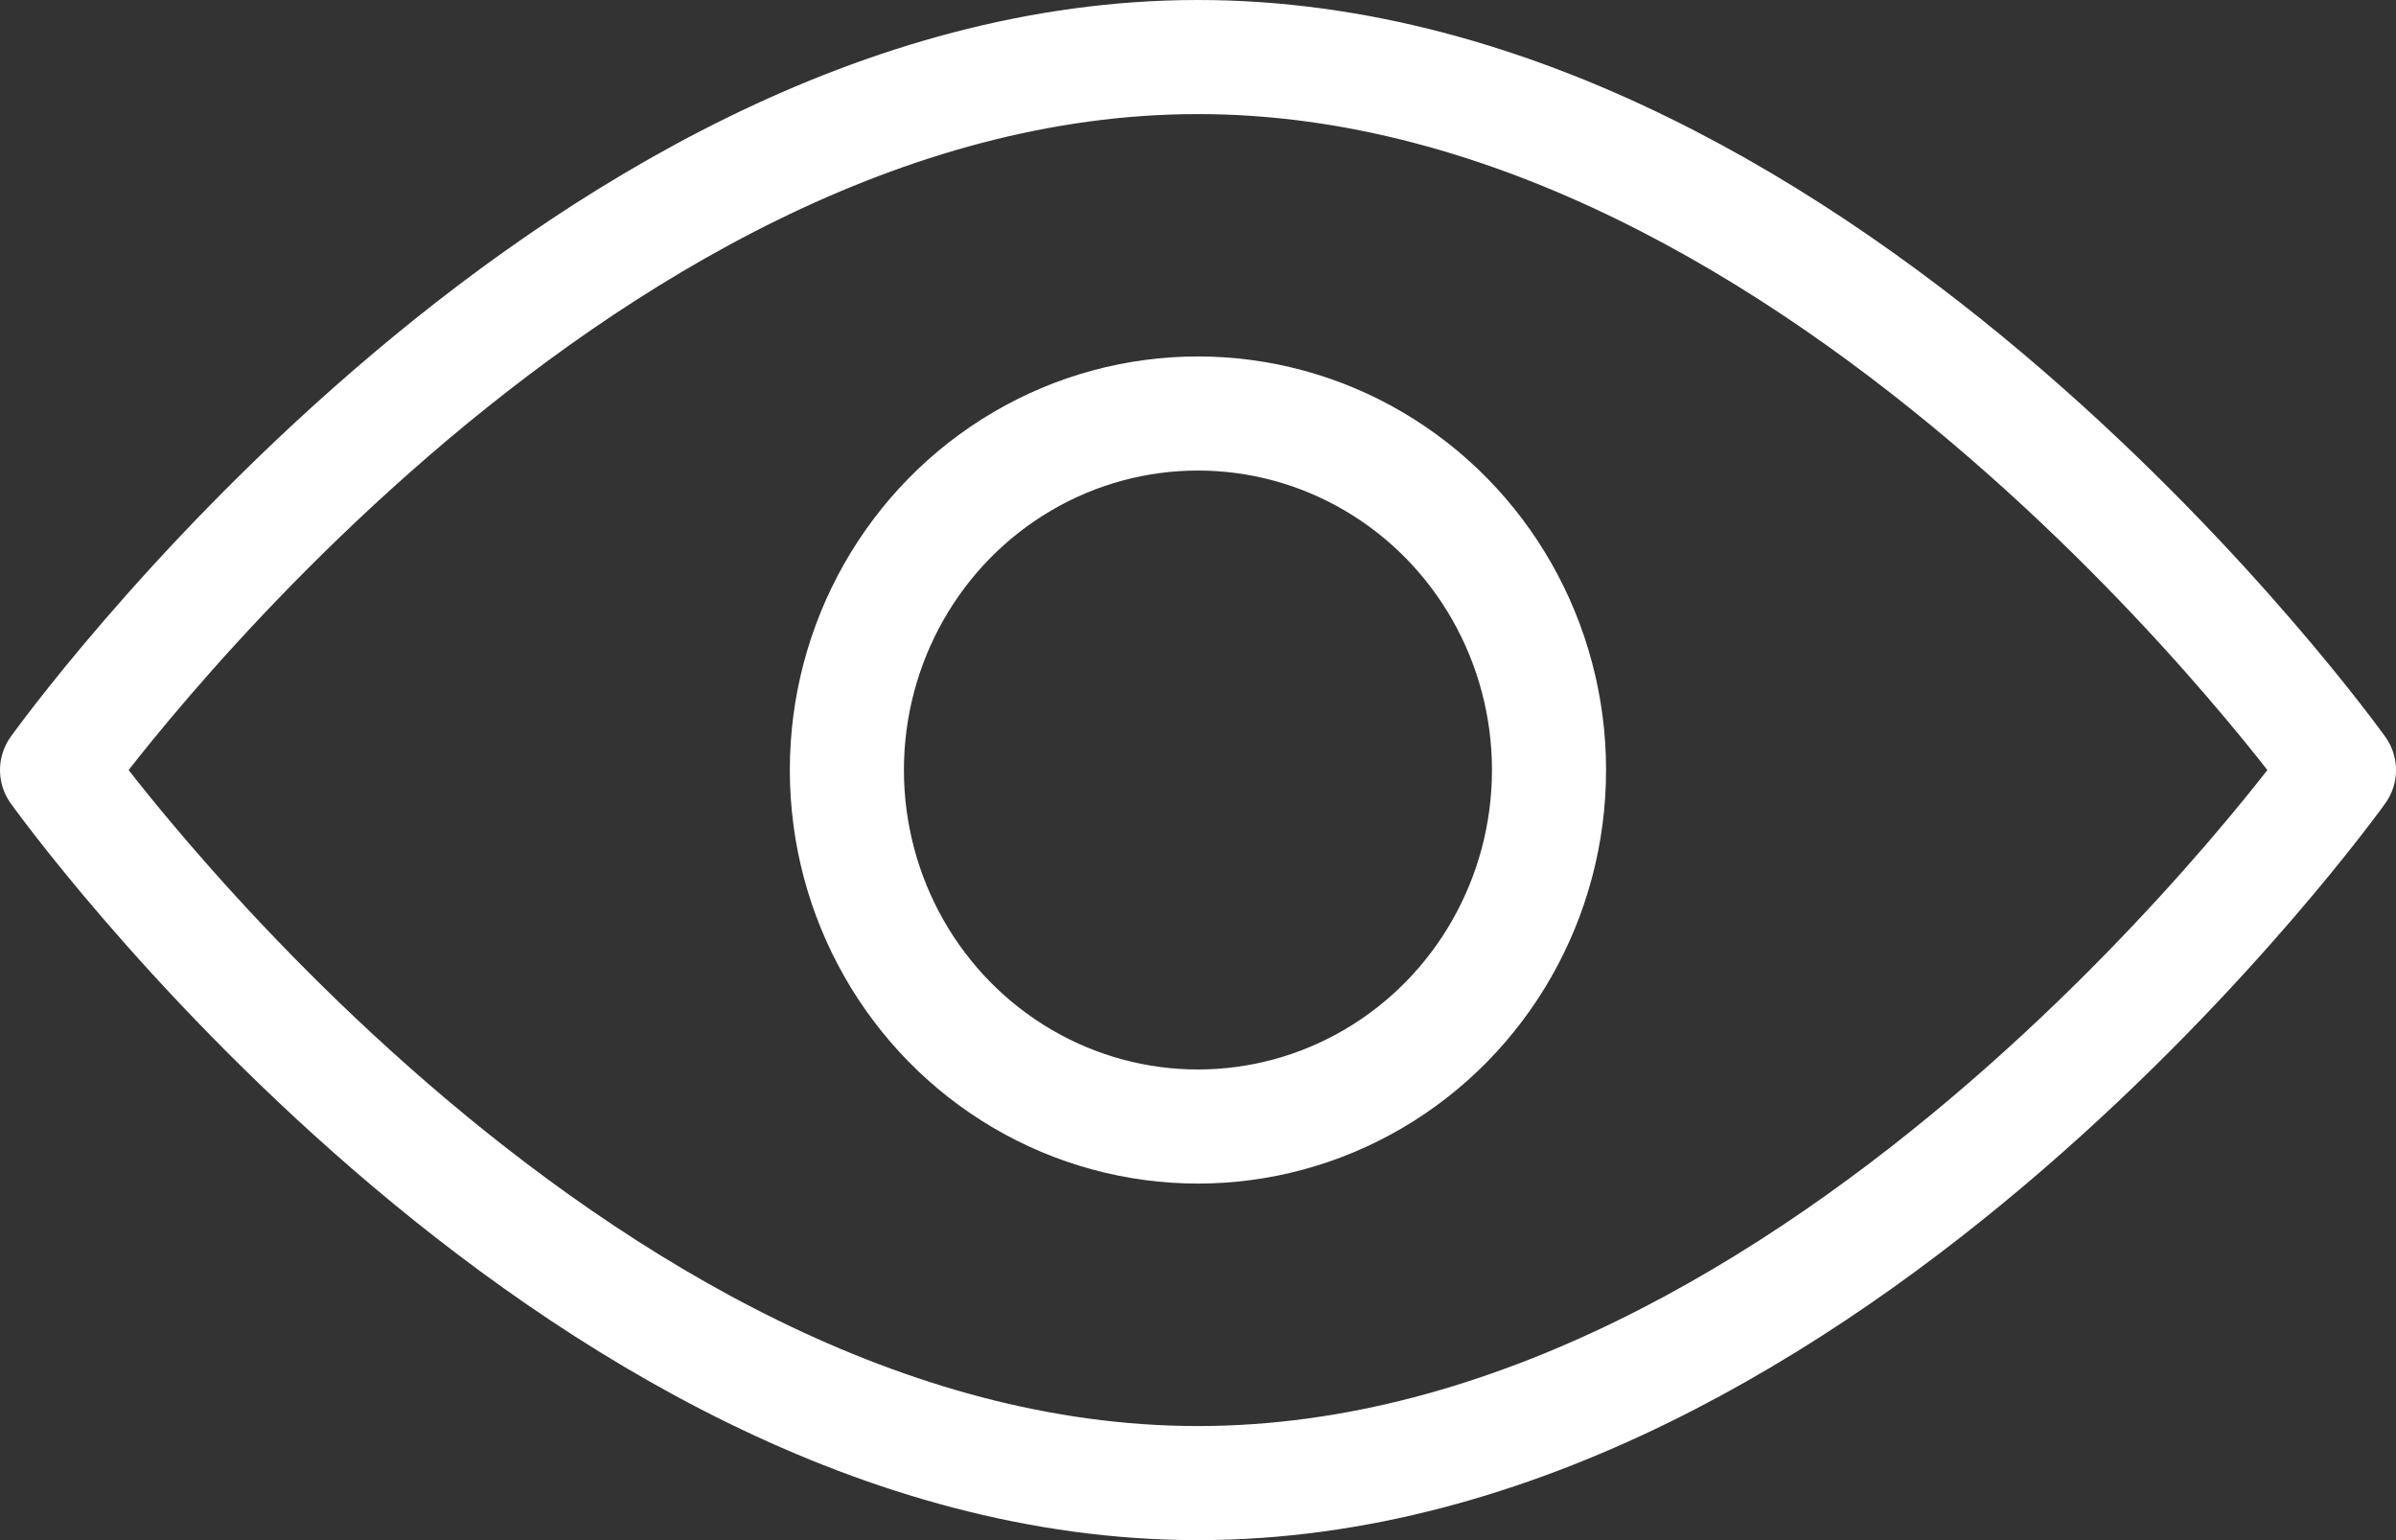
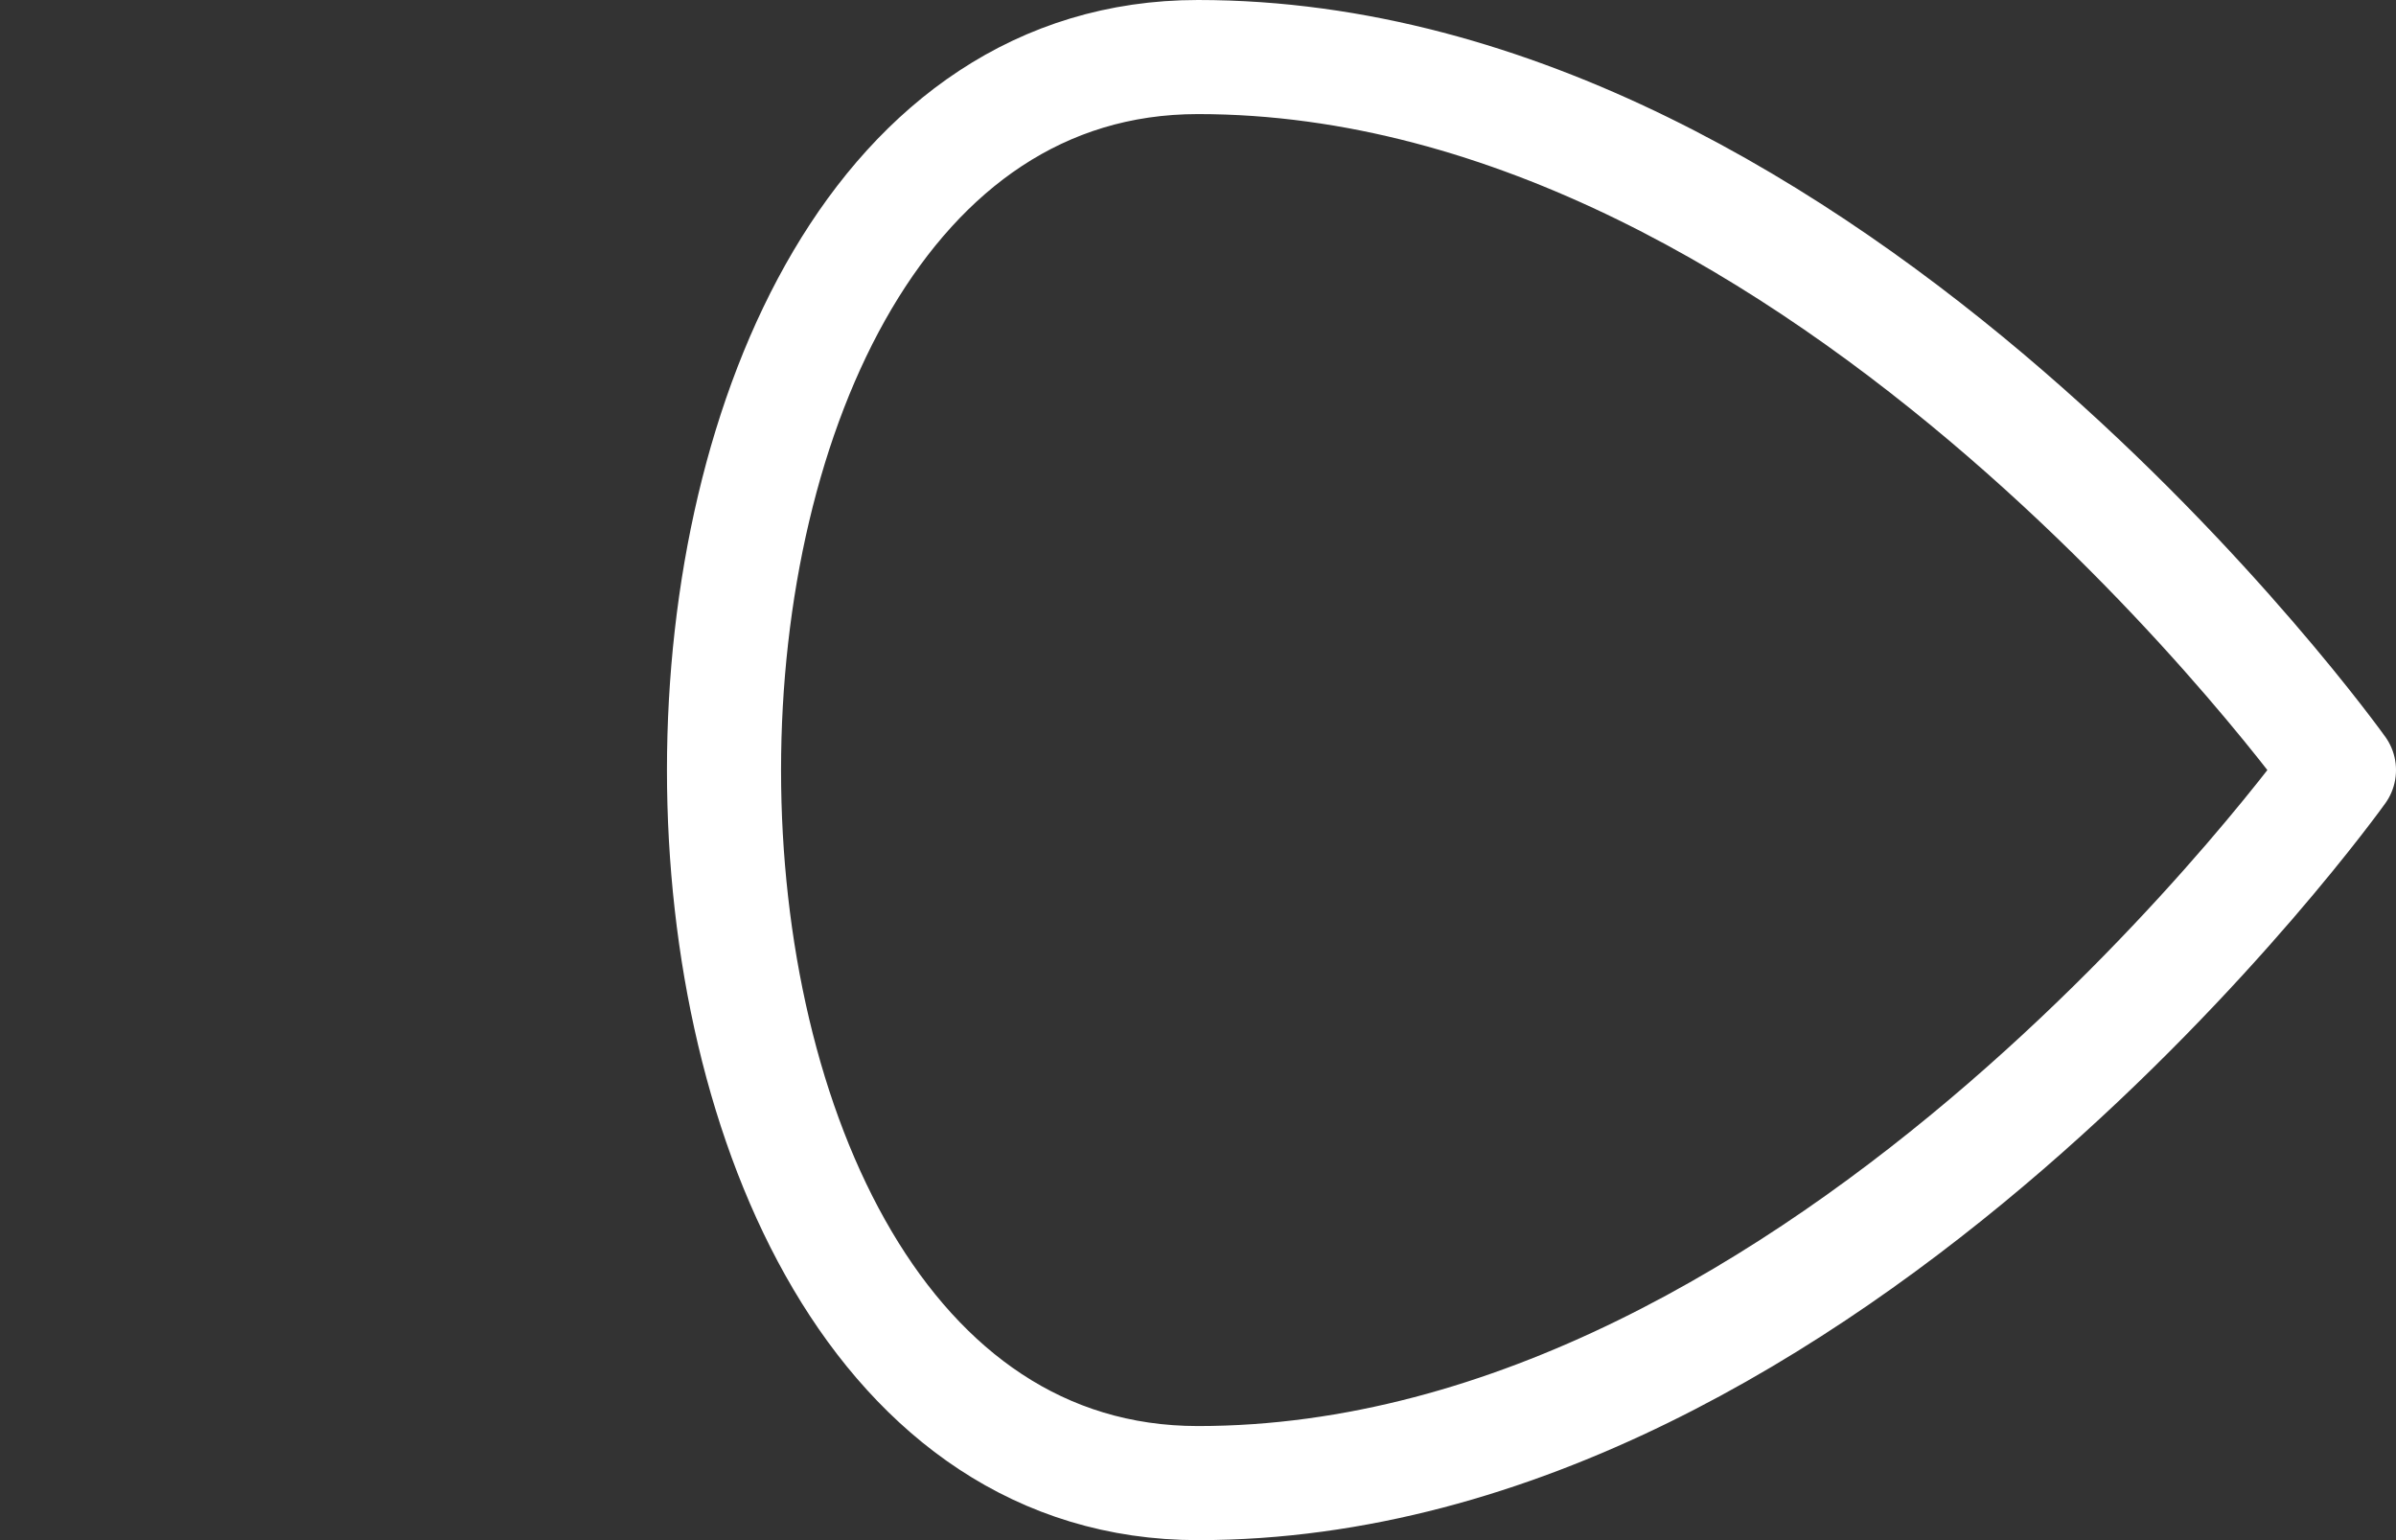
<svg xmlns="http://www.w3.org/2000/svg" version="1.1" id="Layer_1" x="0px" y="0px" width="42px" height="27px" viewBox="0 0 42 27" enable-background="new 0 0 42 27" xml:space="preserve">
  <rect x="0" y="0" width="42" height="27" fill="#333333" stroke="none" />
  <g id="Atoms_Icons_Eye_Active" transform="translate(2.5 2.5)">
    <g id="Eye">
-       <path id="Path" fill="none" stroke="#FFFFFF" stroke-width="2" stroke-linecap="round" stroke-linejoin="round" stroke-miterlimit="10" d="    M38.5,11c0,0-8.923,12.5-20.001,12.5S-1.5,11-1.5,11S7.423-1.5,18.499-1.5S38.5,11,38.5,11z" />
-       <ellipse id="Oval" fill="none" stroke="#FFFFFF" stroke-width="2" stroke-linecap="round" stroke-linejoin="round" stroke-miterlimit="10" cx="18.499" cy="10.999" rx="6.154" ry="6.25" />
+       <path id="Path" fill="none" stroke="#FFFFFF" stroke-width="2" stroke-linecap="round" stroke-linejoin="round" stroke-miterlimit="10" d="    M38.5,11c0,0-8.923,12.5-20.001,12.5S7.423-1.5,18.499-1.5S38.5,11,38.5,11z" />
    </g>
  </g>
</svg>